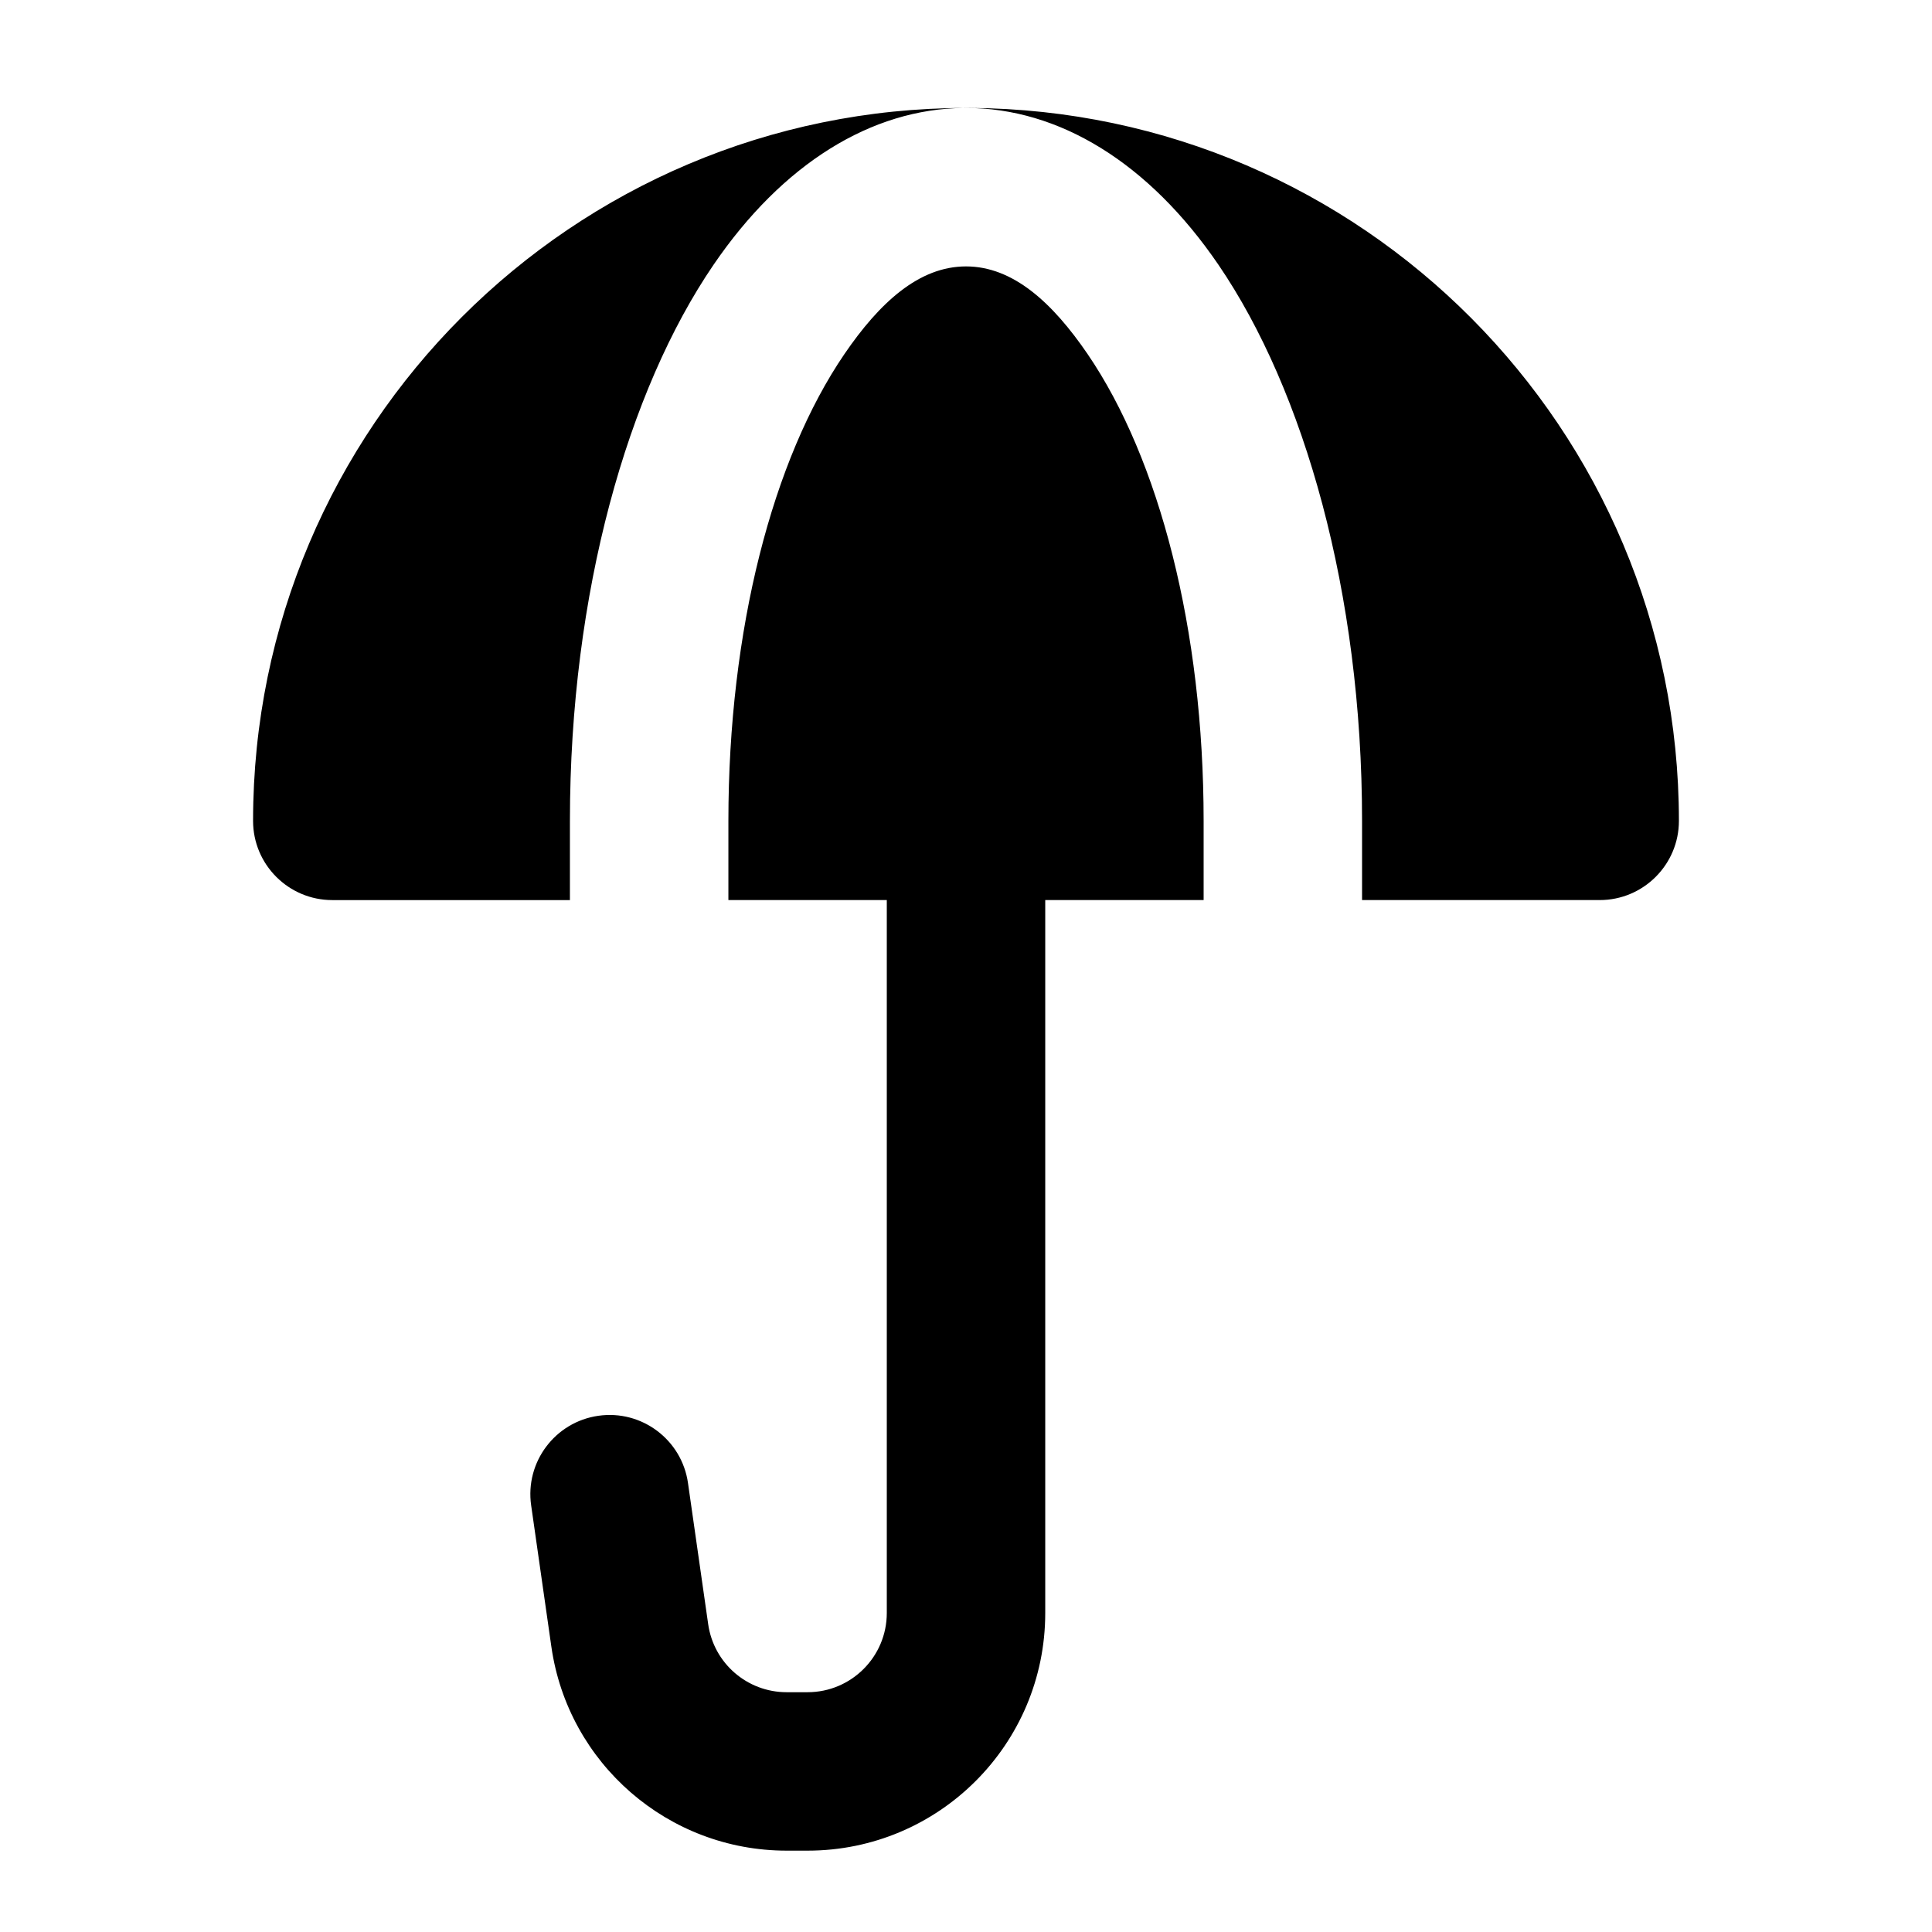
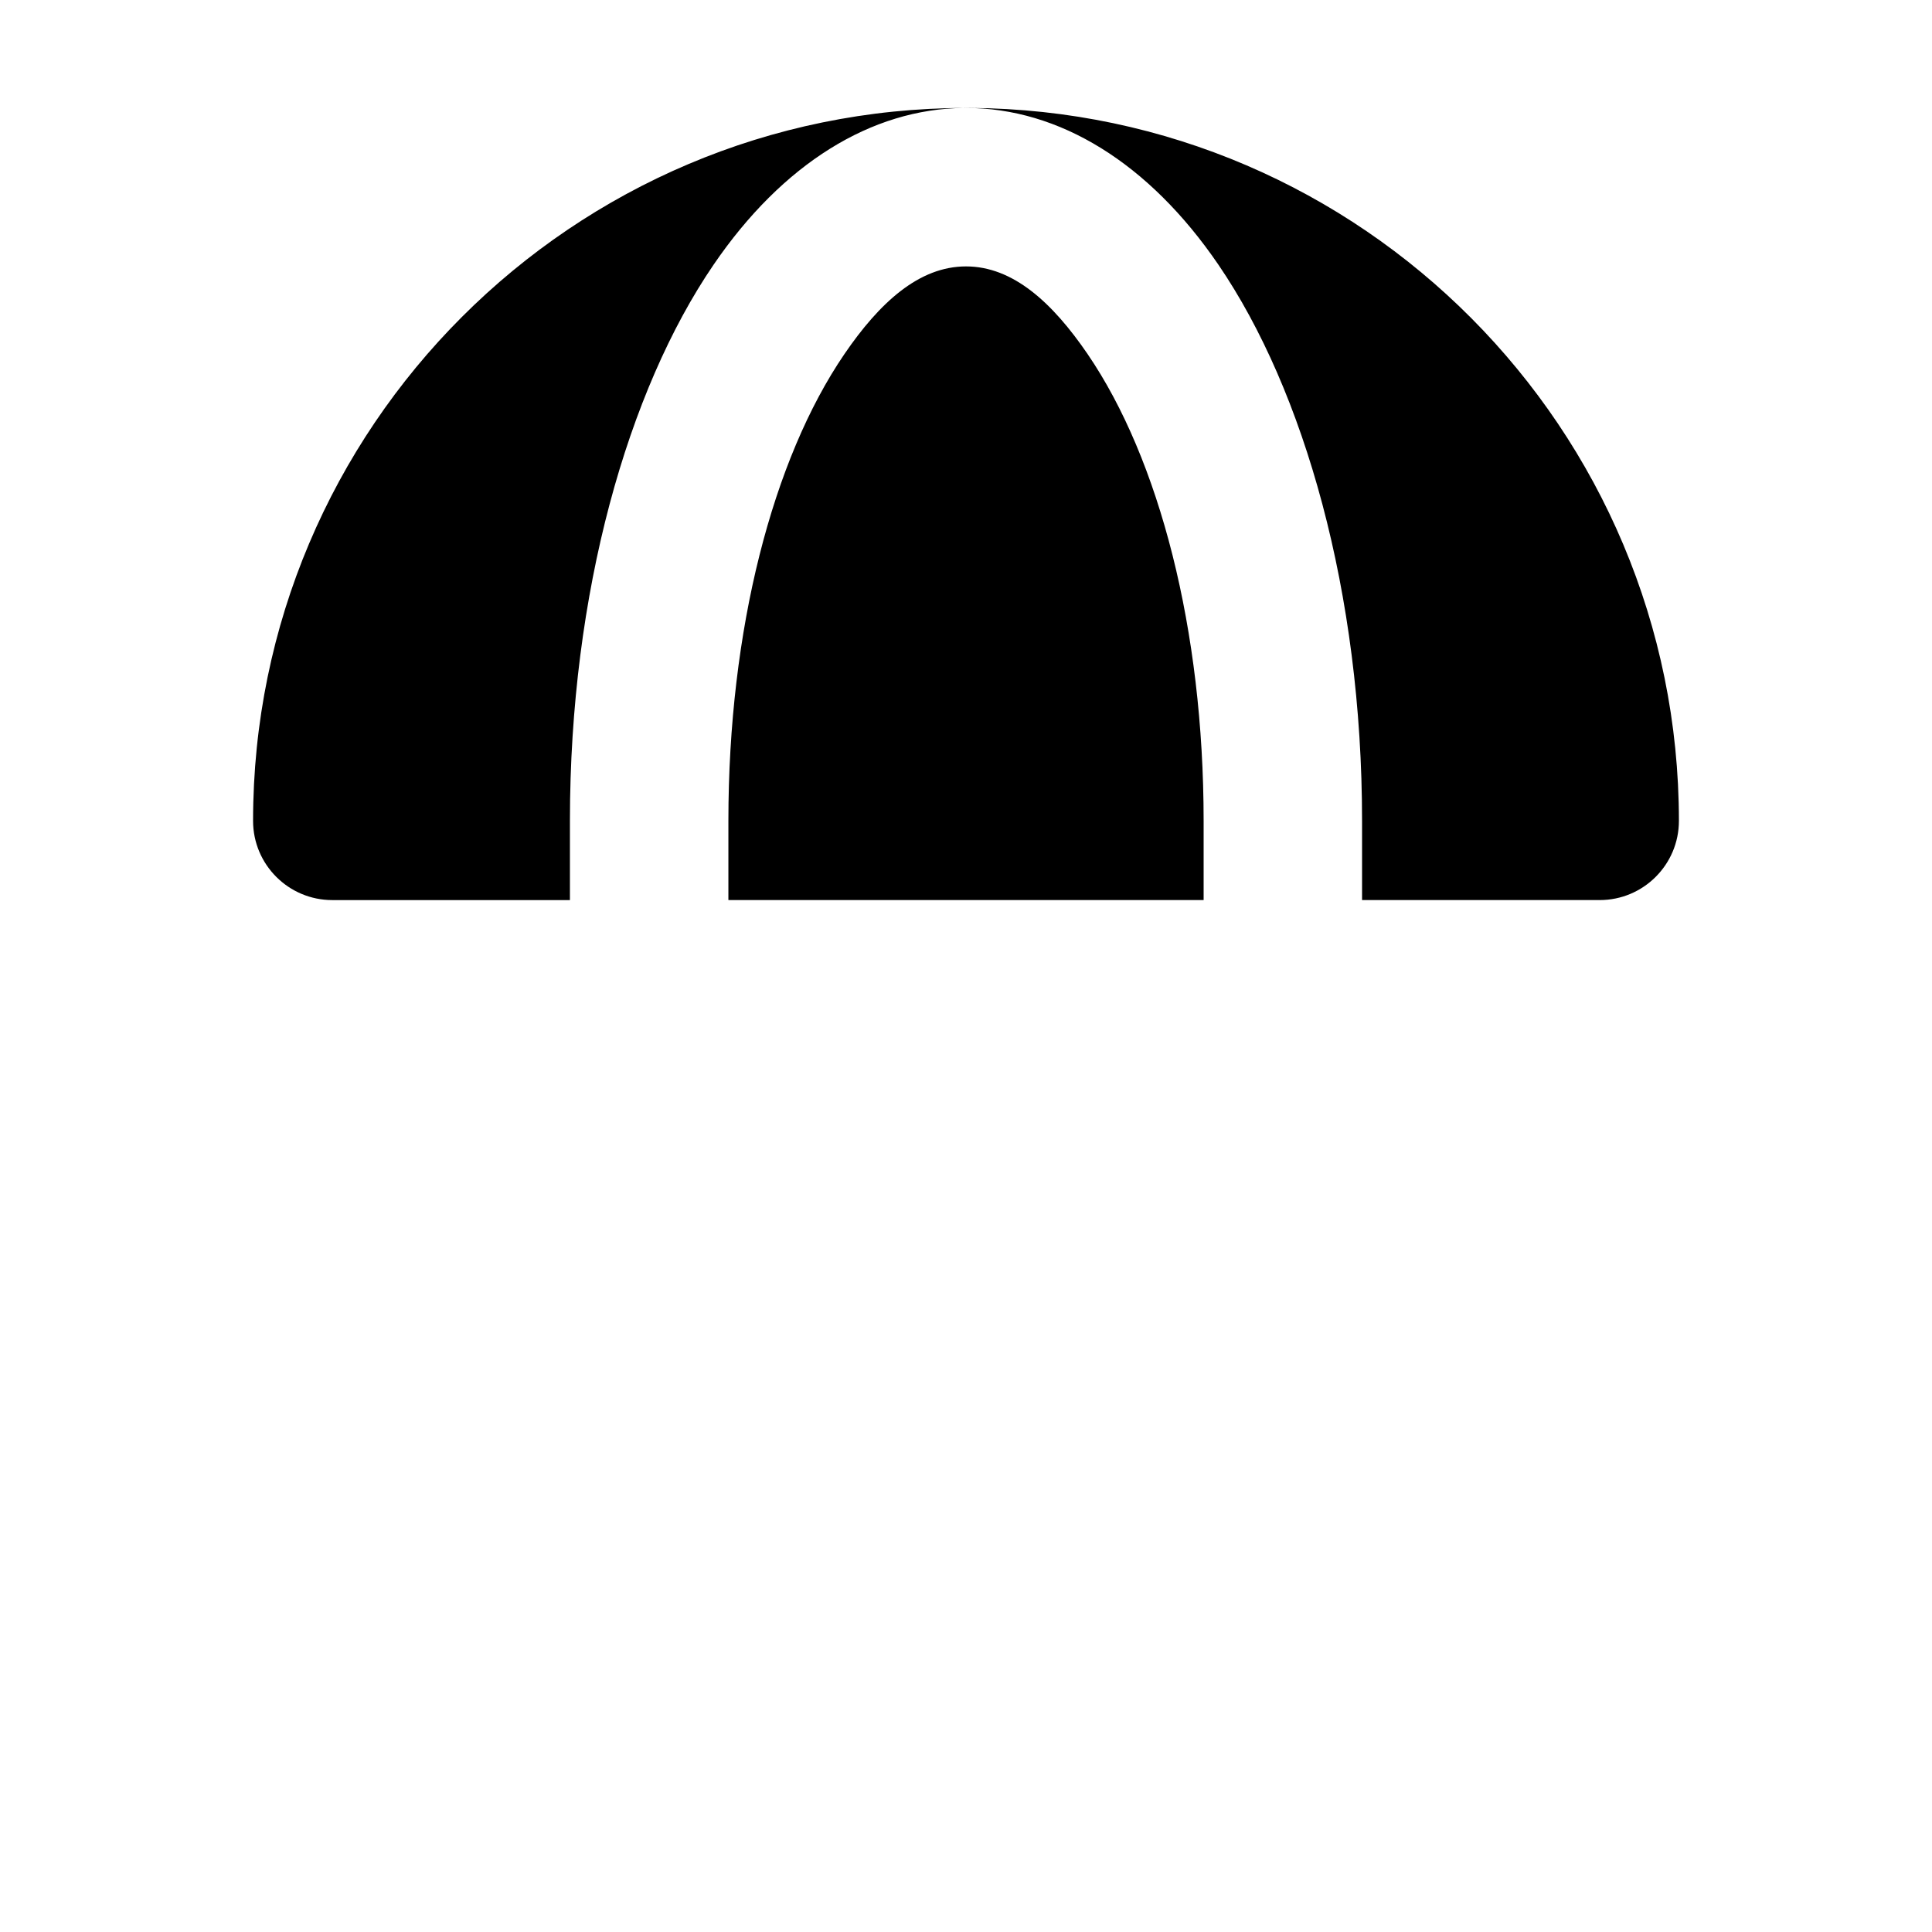
<svg xmlns="http://www.w3.org/2000/svg" fill="#000000" width="800px" height="800px" version="1.1" viewBox="144 144 512 512">
  <g fill-rule="evenodd">
    <path d="m399.41 172.61h0.586c-104.27 0-188.93 84.66-188.93 188.93 0 11.586 9.406 20.992 20.992 20.992h62.977v-20.992c0-60.52 15.344-114.07 38.039-147.34 18.348-26.891 41.898-41.355 66.336-41.586zm-62.387 209.92h125.95v-20.992c0-50.695-11.734-95.828-30.73-123.68-9.34-13.688-19.797-23.258-32.242-23.258-12.449 0-22.902 9.574-32.242 23.258-18.996 27.855-30.73 72.988-30.73 123.68v20.992zm64.195-209.92h-1.219c24.664 0 48.43 14.484 66.922 41.586 22.691 33.273 38.039 86.824 38.039 147.34v20.992h62.977c11.586 0 20.992-9.406 20.992-20.992 0-103.87-83.988-188.26-187.71-188.93z" />
-     <path d="m379.01 361.54v209.92c0 11.586-9.406 20.992-20.992 20.992h-5.562c-10.453 0-19.312-7.684-20.781-18.031l-5.352-37.406c-1.637-11.484-12.281-19.461-23.742-17.82-11.484 1.637-19.461 12.281-17.82 23.742 0 0 2.688 18.828 5.352 37.43 4.43 31.027 31.004 54.074 62.348 54.074h5.562c34.785 0 62.977-28.191 62.977-62.977v-209.92c0-11.586-9.406-20.992-20.992-20.992-11.586 0-20.992 9.406-20.992 20.992z" />
  </g>
</svg>